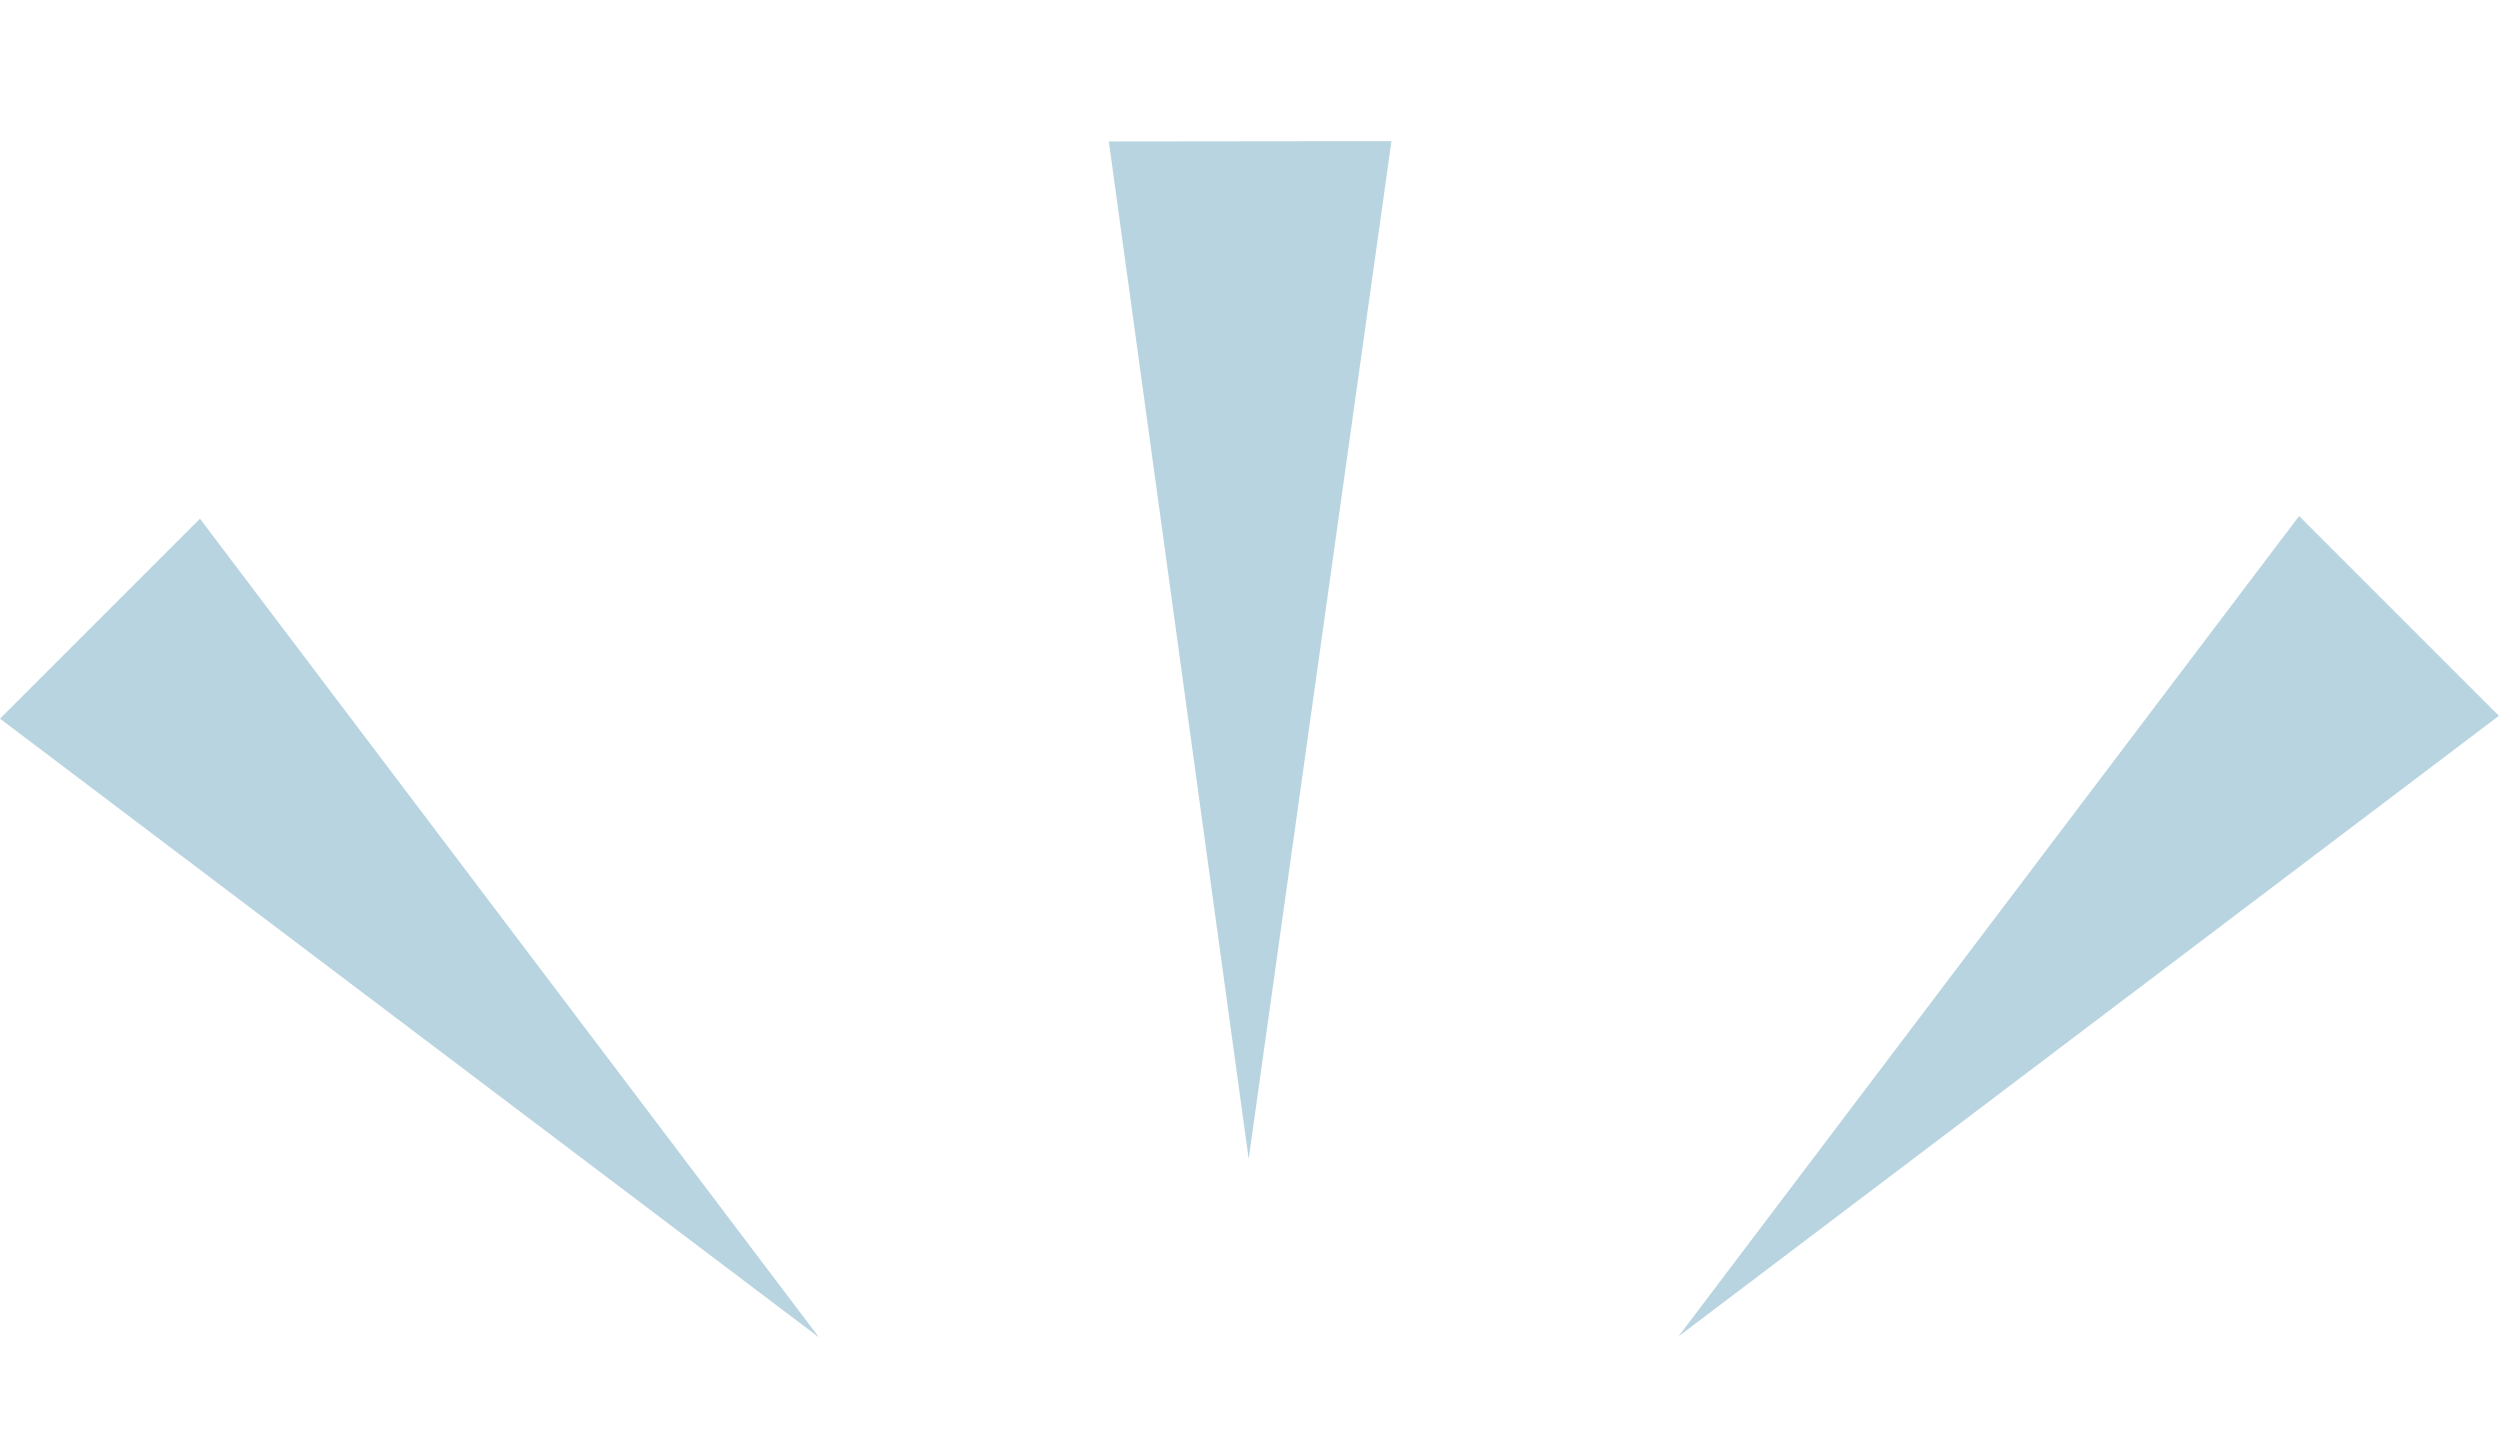
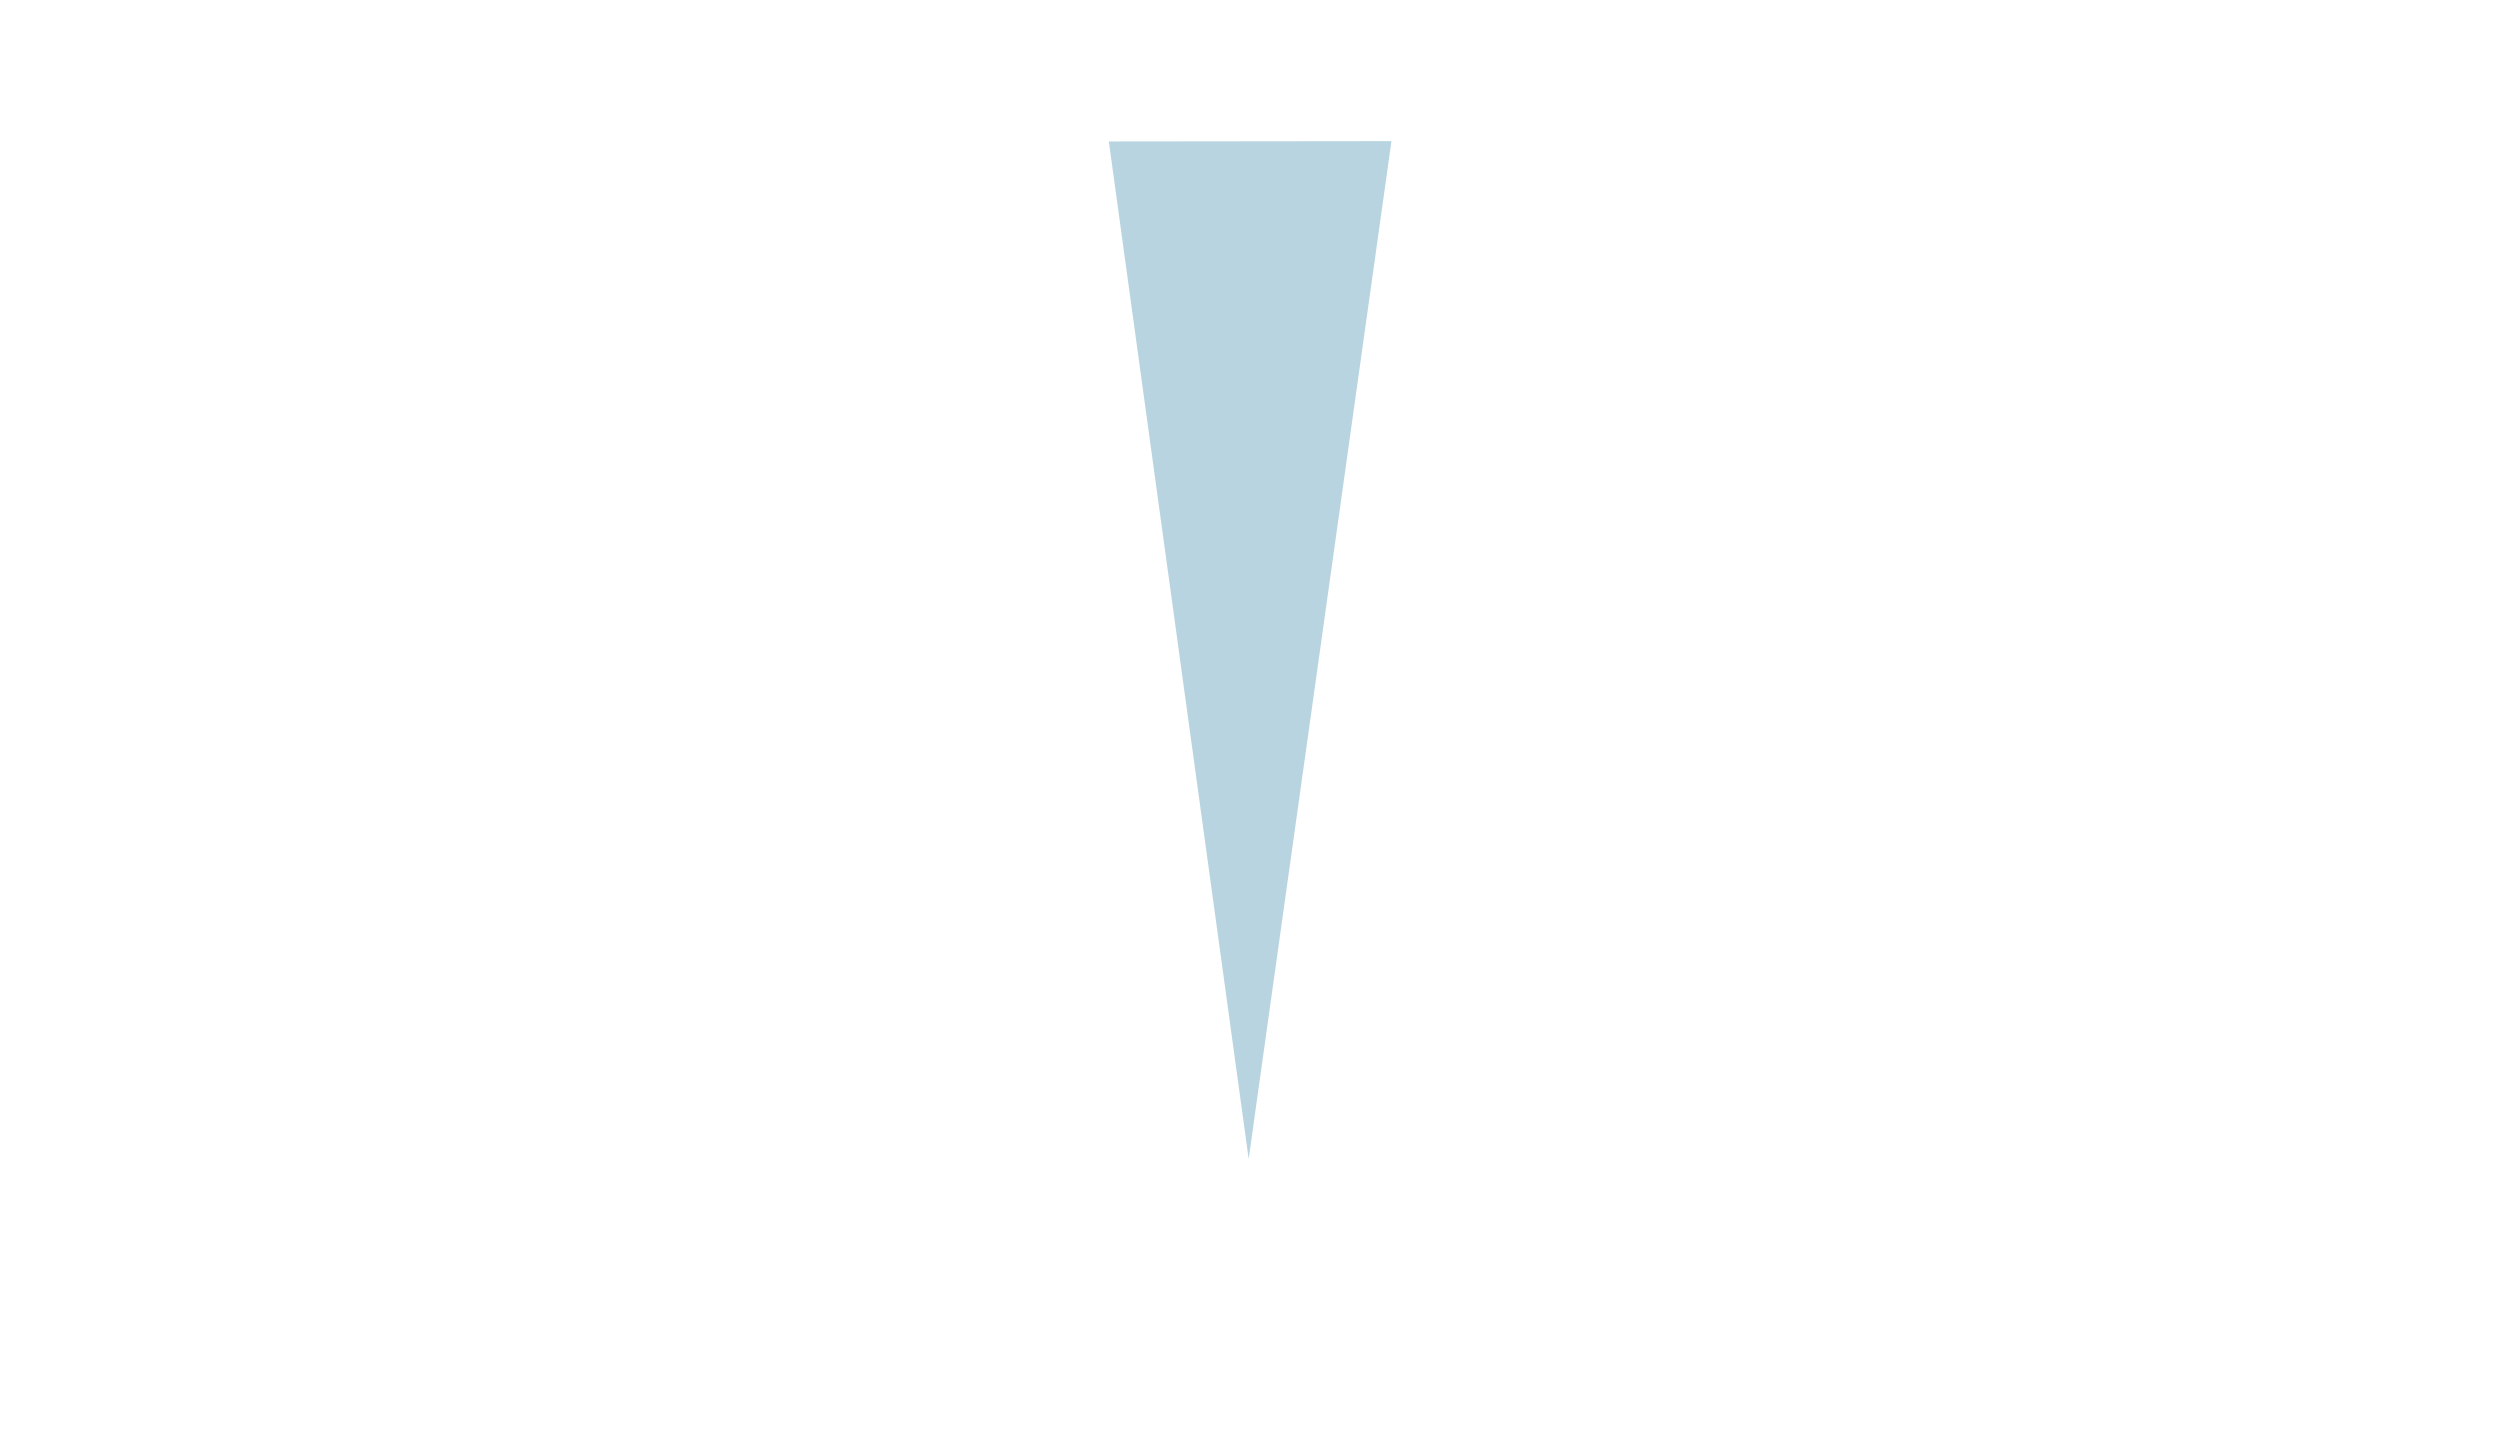
<svg xmlns="http://www.w3.org/2000/svg" fill="none" height="37" viewBox="0 0 64 37" width="64">
  <g fill="#b8d4e0">
-     <path d="m0 18.398 5.119-5.119 15.848 20.959z" />
    <path d="m28.386 3.621 7.235-.008-3.655 26.055z" />
-     <path d="m58.857 13.21 5.115 5.115-21.003 15.887z" />
  </g>
</svg>